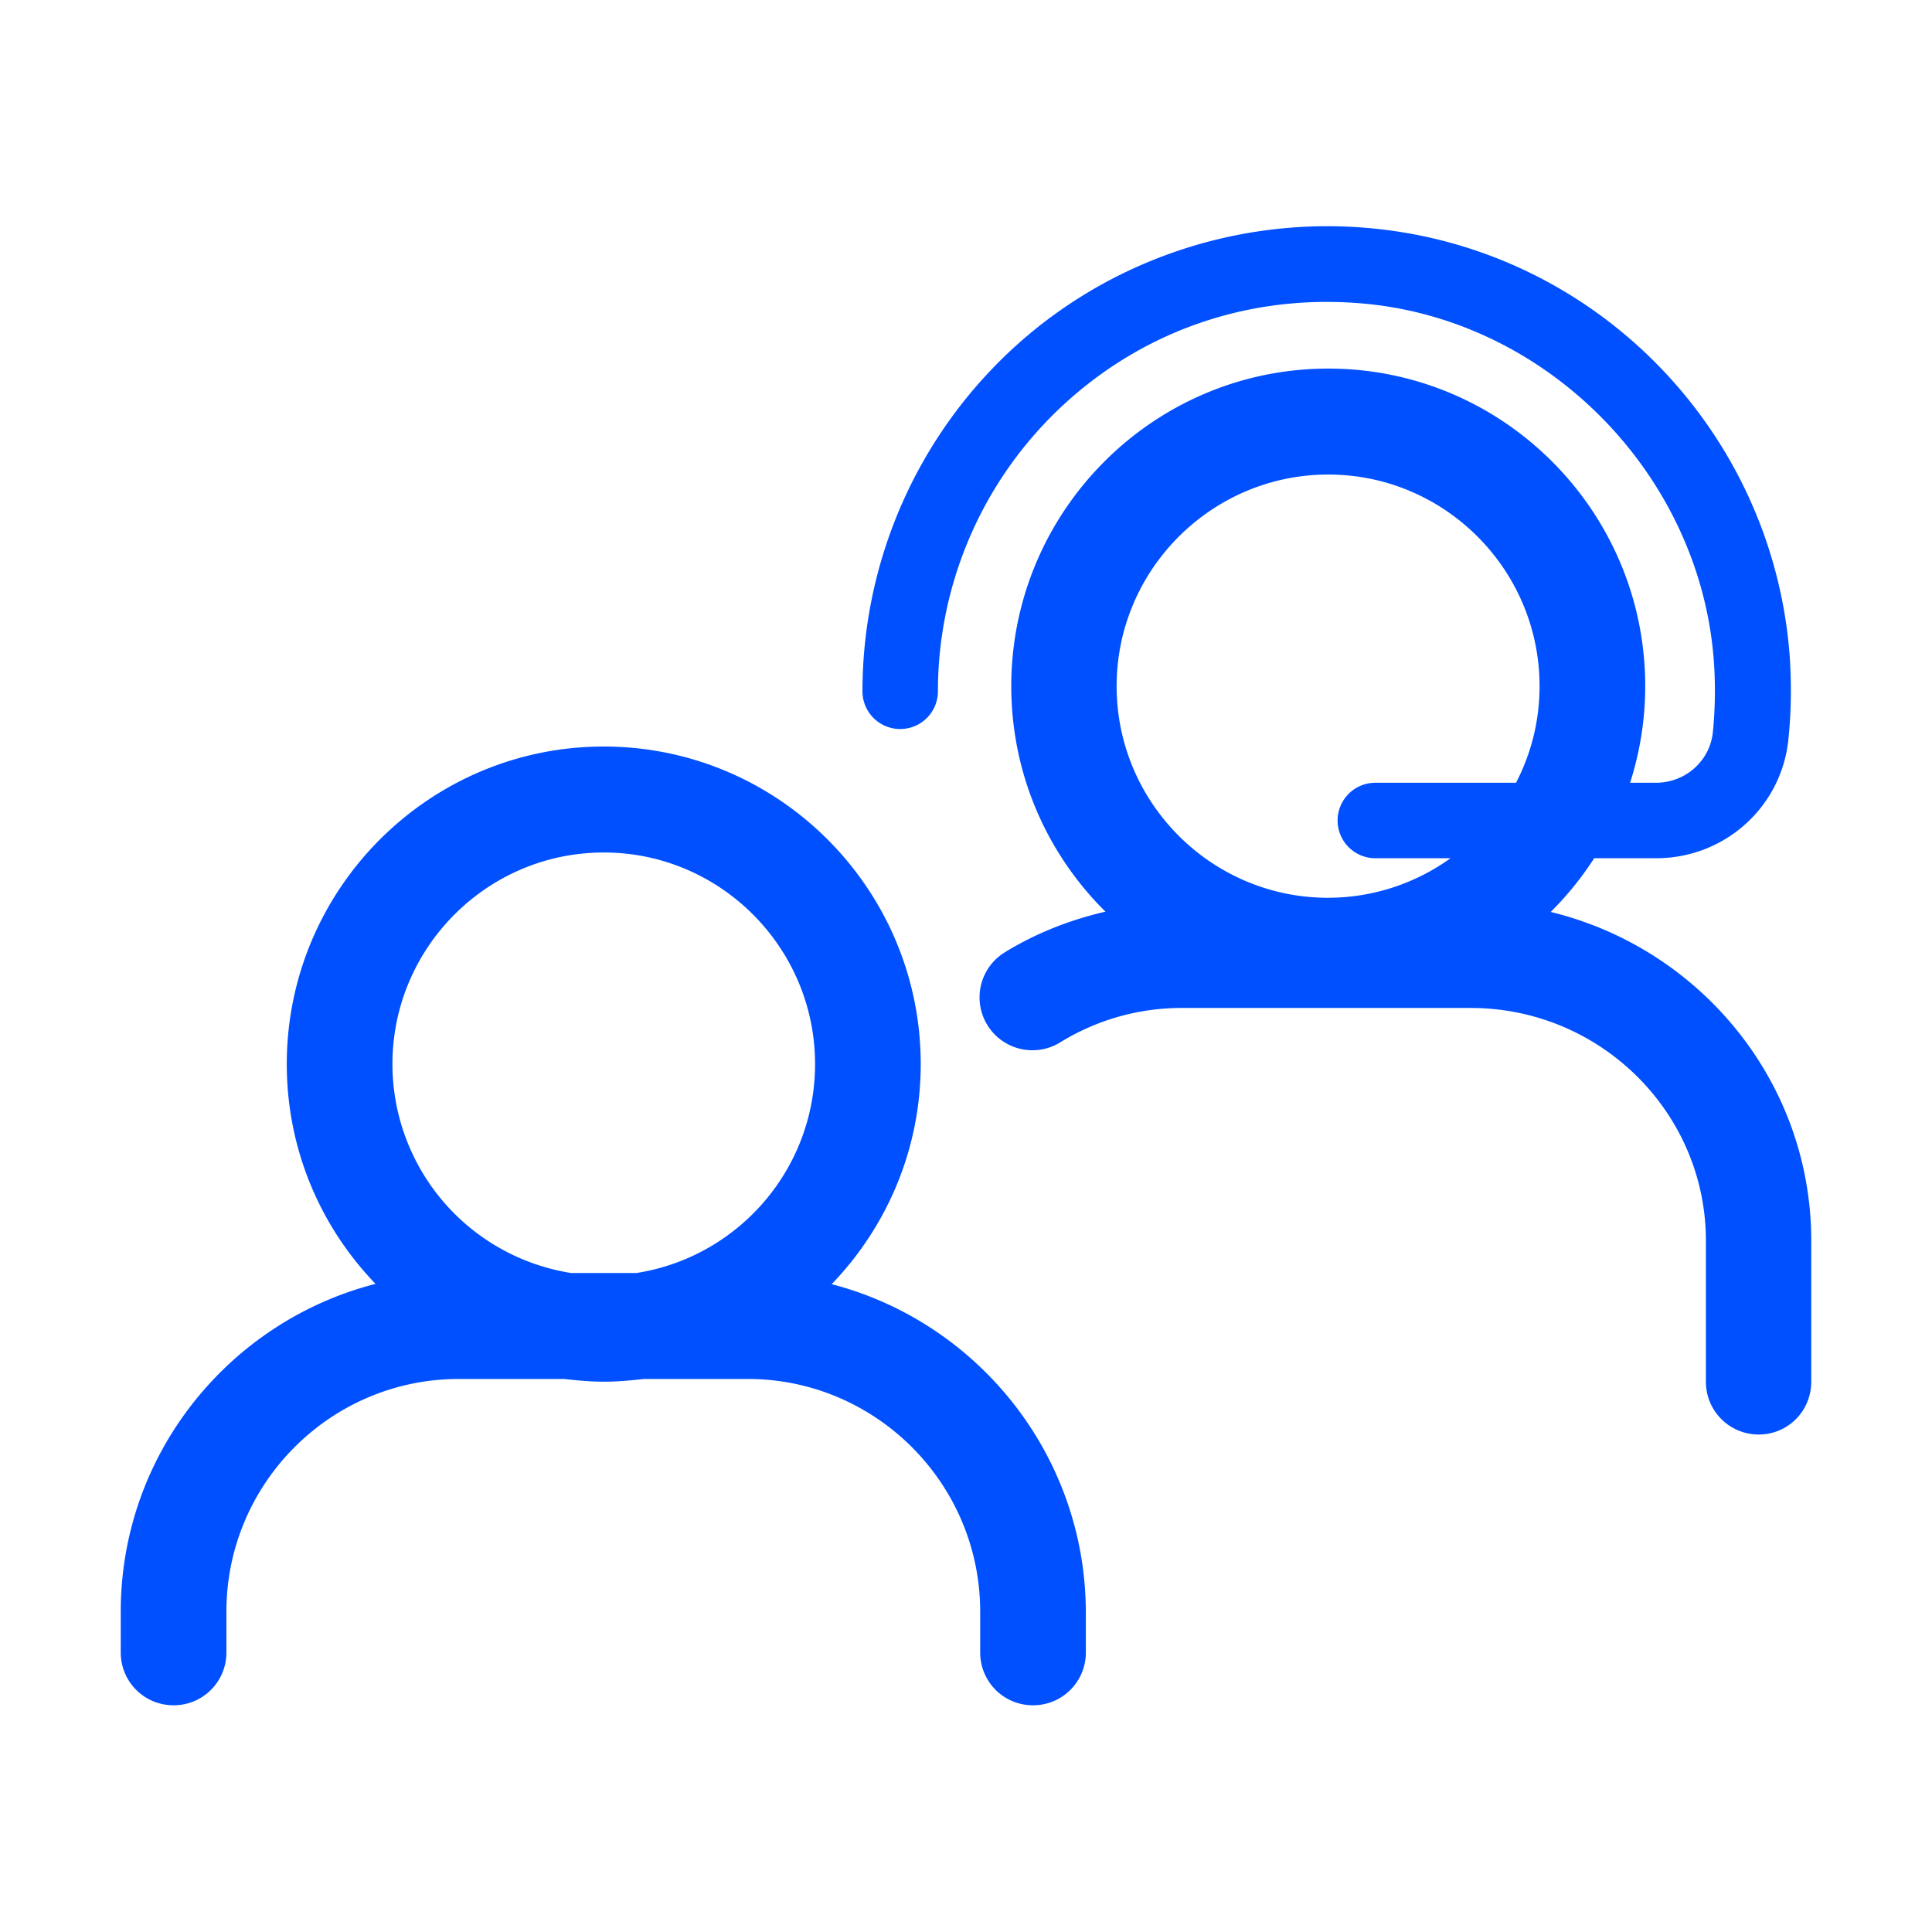
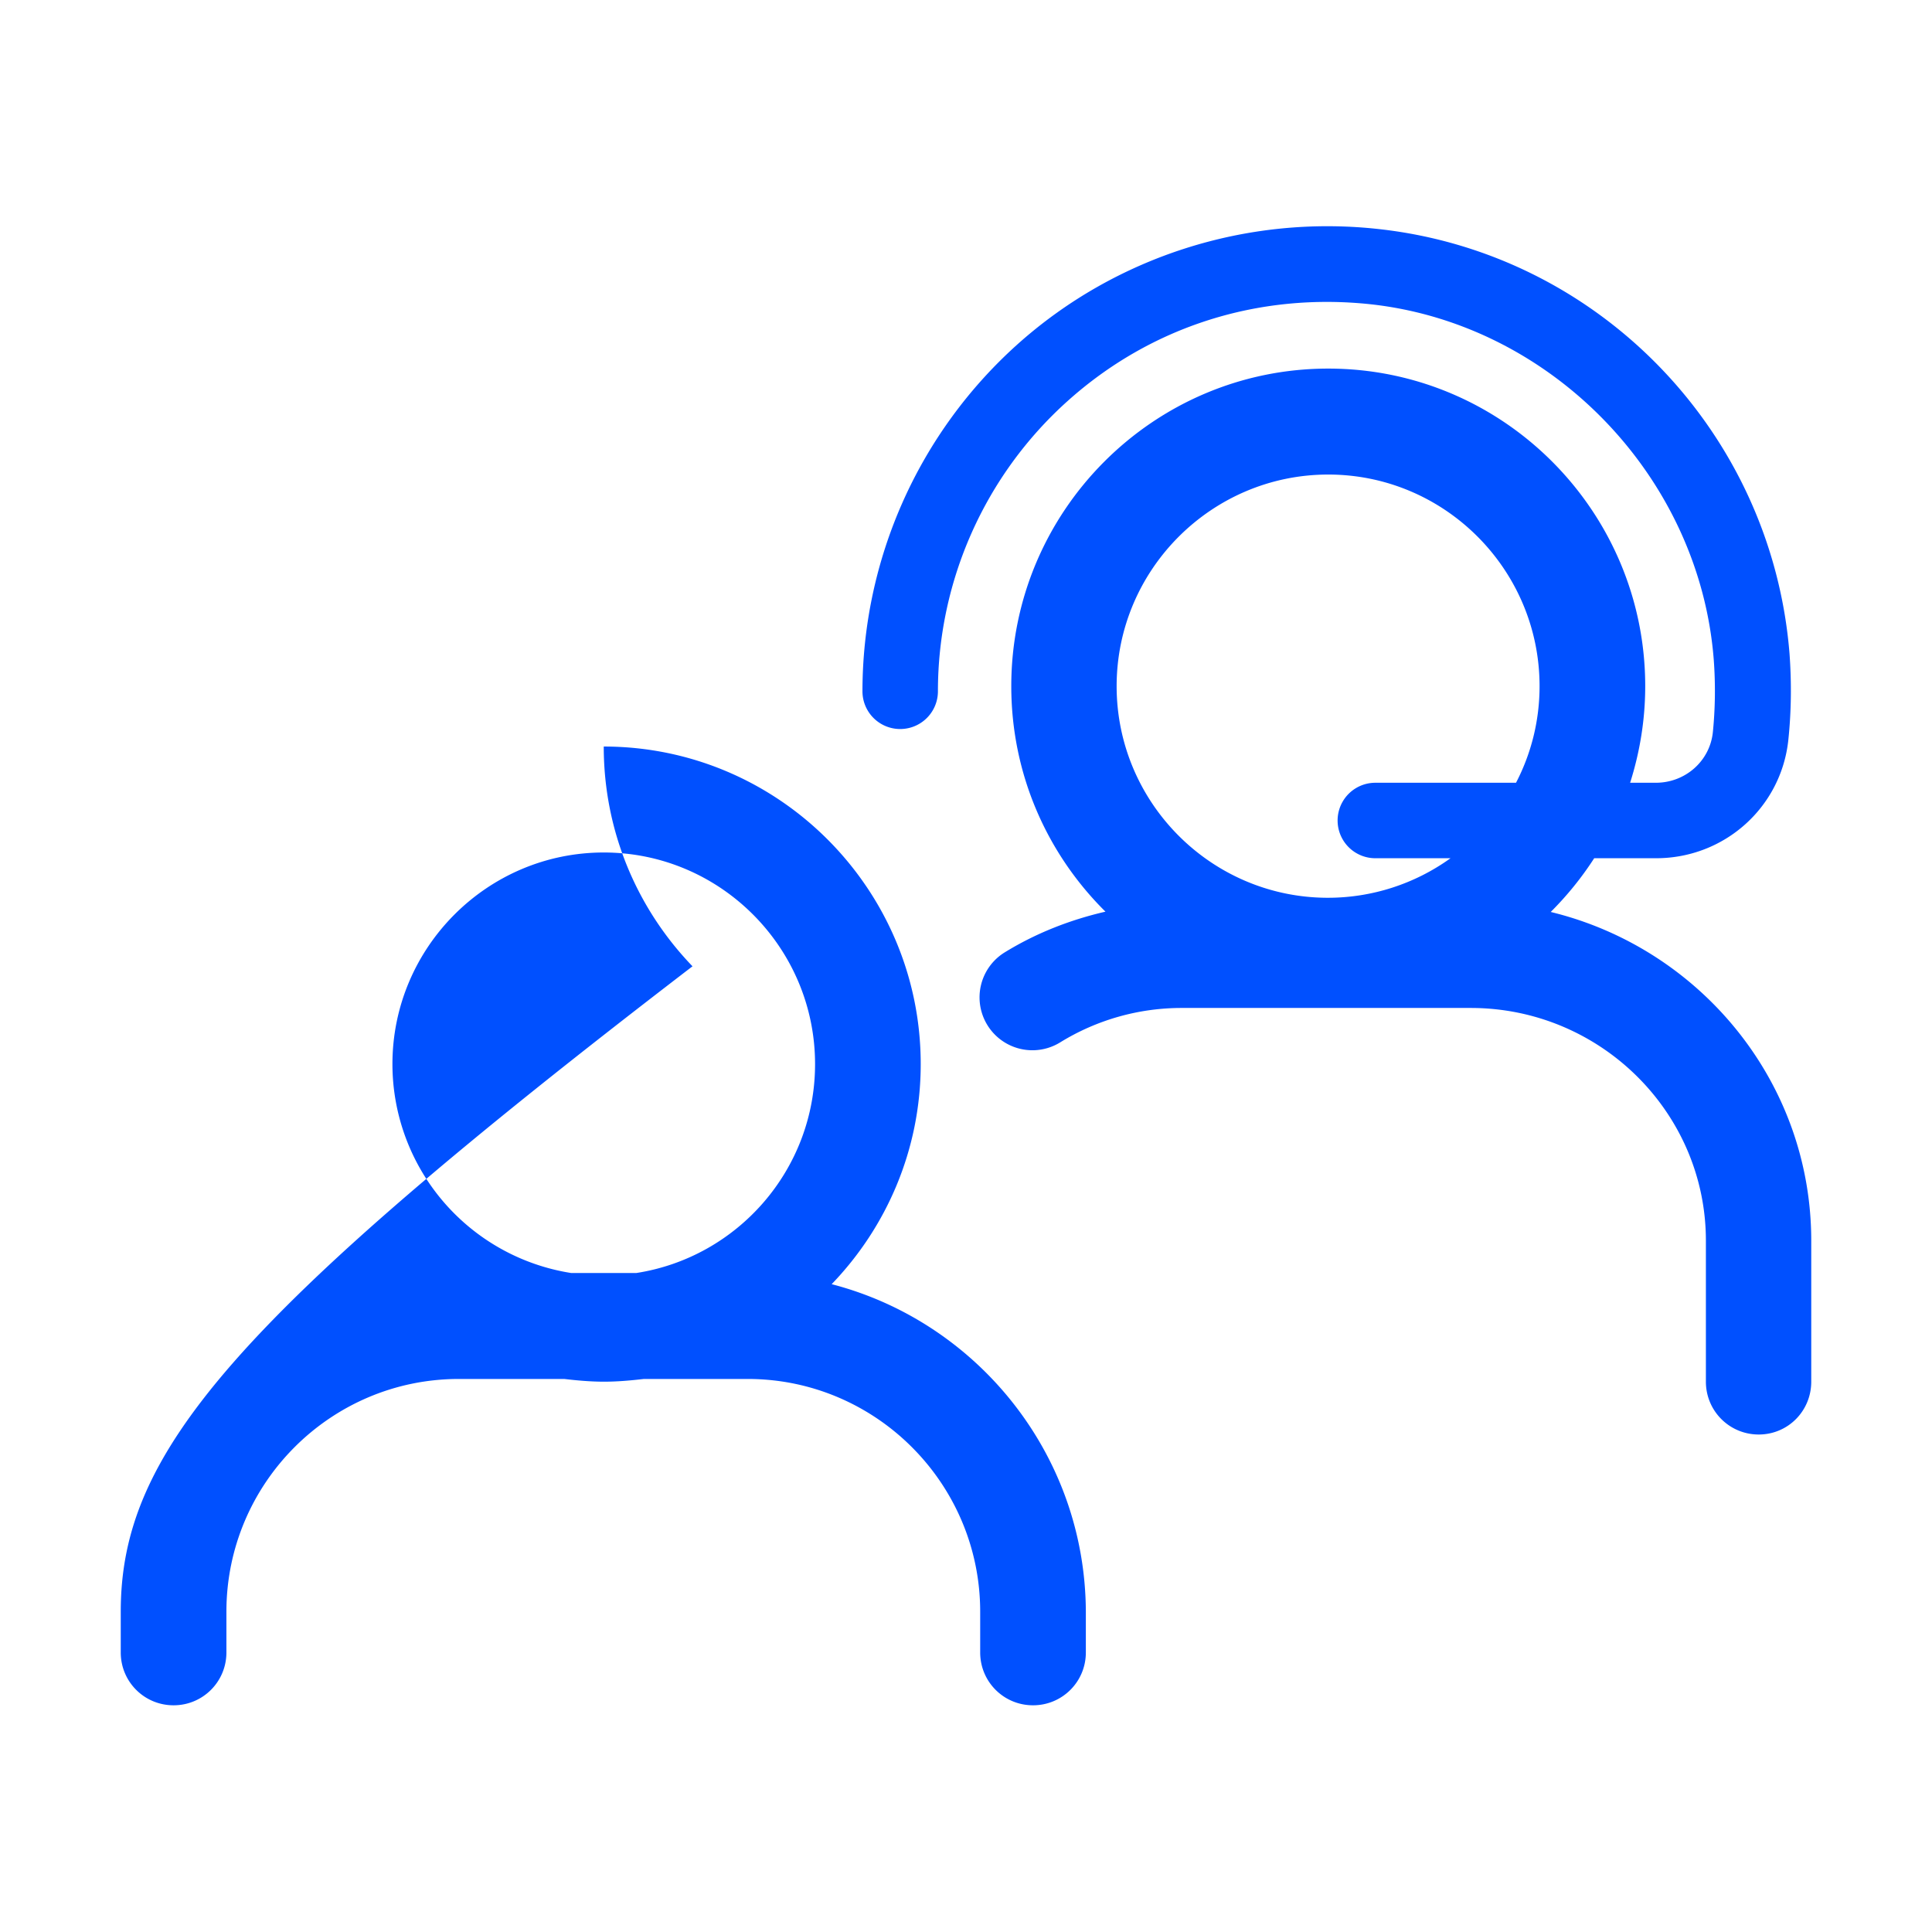
<svg xmlns="http://www.w3.org/2000/svg" xml:space="preserve" x="0" y="0" version="1.1" viewBox="0 0 64 64">
  <switch>
    <g>
-       <path fill="#0050FF" d="M51.37 30.21c.54-.54 1.02-1.13 1.44-1.78h2.05c2.26 0 4.14-1.68 4.38-3.91.1-.95.11-1.91.04-2.87-.59-7.33-6.3-13.25-13.59-14.06-4.37-.49-8.75.91-12 3.83a15.45 15.45 0 0 0-5.12 11.48 1.25 1.25 0 0 0 2.5 0c0-3.66 1.56-7.16 4.29-9.61 2.76-2.48 6.34-3.61 10.05-3.21 6 .66 10.89 5.72 11.36 11.77.06.81.05 1.62-.03 2.41-.1.95-.91 1.67-1.89 1.67H54c.32-1.01.5-2.08.5-3.2 0-5.8-4.71-10.52-10.5-10.52s-10.5 4.72-10.5 10.52c0 2.92 1.19 5.56 3.12 7.47-1.17.27-2.3.71-3.34 1.35a1.75 1.75 0 1 0 1.84 2.98 7.66 7.66 0 0 1 4.04-1.14h9.56c4.29 0 7.79 3.46 7.79 7.71v4.67c0 .97.78 1.75 1.75 1.75S60 46.74 60 45.77V41.1c0-5.27-3.69-9.69-8.63-10.89M44 15.72c3.86 0 7 3.15 7 7.01 0 1.15-.28 2.24-.78 3.2h-4.66a1.25 1.25 0 0 0 0 2.5h2.49a6.95 6.95 0 0 1-4.06 1.31c-3.86 0-7-3.15-7-7.01s3.15-7.01 7.01-7.01M27.55 42.54c1.82-1.89 2.95-4.46 2.95-7.29 0-5.8-4.71-10.52-10.5-10.52S9.5 29.45 9.5 35.25c0 2.83 1.12 5.39 2.94 7.28C7.6 43.77 4 48.16 4 53.39v1.35c0 .97.78 1.75 1.75 1.75s1.75-.78 1.75-1.75v-1.35c0-4.25 3.45-7.71 7.7-7.71h3.49c.43.05.87.09 1.32.09s.88-.04 1.32-.09h3.44c4.24 0 7.7 3.46 7.7 7.71v1.35c0 .97.78 1.75 1.75 1.75s1.75-.78 1.75-1.75v-1.35c-.02-5.21-3.6-9.6-8.42-10.85M20 28.24c3.86 0 7 3.15 7 7.01 0 3.5-2.57 6.4-5.92 6.92h-2.16A7.01 7.01 0 0 1 13 35.25c0-3.86 3.14-7.01 7-7.01" />
+       <path fill="#0050FF" d="M51.37 30.21c.54-.54 1.02-1.13 1.44-1.78h2.05c2.26 0 4.14-1.68 4.38-3.91.1-.95.11-1.91.04-2.87-.59-7.33-6.3-13.25-13.59-14.06-4.37-.49-8.75.91-12 3.83a15.45 15.45 0 0 0-5.12 11.48 1.25 1.25 0 0 0 2.5 0c0-3.66 1.56-7.16 4.29-9.61 2.76-2.48 6.34-3.61 10.05-3.21 6 .66 10.89 5.72 11.36 11.77.06.81.05 1.62-.03 2.41-.1.95-.91 1.67-1.89 1.67H54c.32-1.01.5-2.08.5-3.2 0-5.8-4.71-10.52-10.5-10.52s-10.5 4.72-10.5 10.52c0 2.92 1.19 5.56 3.12 7.47-1.17.27-2.3.71-3.34 1.35a1.75 1.75 0 1 0 1.84 2.98 7.66 7.66 0 0 1 4.04-1.14h9.56c4.29 0 7.79 3.46 7.79 7.71v4.67c0 .97.78 1.75 1.75 1.75S60 46.74 60 45.77V41.1c0-5.27-3.69-9.69-8.63-10.89M44 15.72c3.86 0 7 3.15 7 7.01 0 1.15-.28 2.24-.78 3.2h-4.66a1.25 1.25 0 0 0 0 2.5h2.49a6.95 6.95 0 0 1-4.06 1.31c-3.86 0-7-3.15-7-7.01s3.15-7.01 7.01-7.01M27.55 42.54c1.82-1.89 2.95-4.46 2.95-7.29 0-5.8-4.71-10.52-10.5-10.52c0 2.83 1.12 5.39 2.94 7.28C7.6 43.77 4 48.16 4 53.39v1.35c0 .97.78 1.75 1.75 1.75s1.75-.78 1.75-1.75v-1.35c0-4.25 3.45-7.71 7.7-7.71h3.49c.43.05.87.09 1.32.09s.88-.04 1.32-.09h3.44c4.24 0 7.7 3.46 7.7 7.71v1.35c0 .97.78 1.75 1.75 1.75s1.75-.78 1.75-1.75v-1.35c-.02-5.21-3.6-9.6-8.42-10.85M20 28.24c3.86 0 7 3.15 7 7.01 0 3.5-2.57 6.4-5.92 6.92h-2.16A7.01 7.01 0 0 1 13 35.25c0-3.86 3.14-7.01 7-7.01" />
    </g>
  </switch>
</svg>